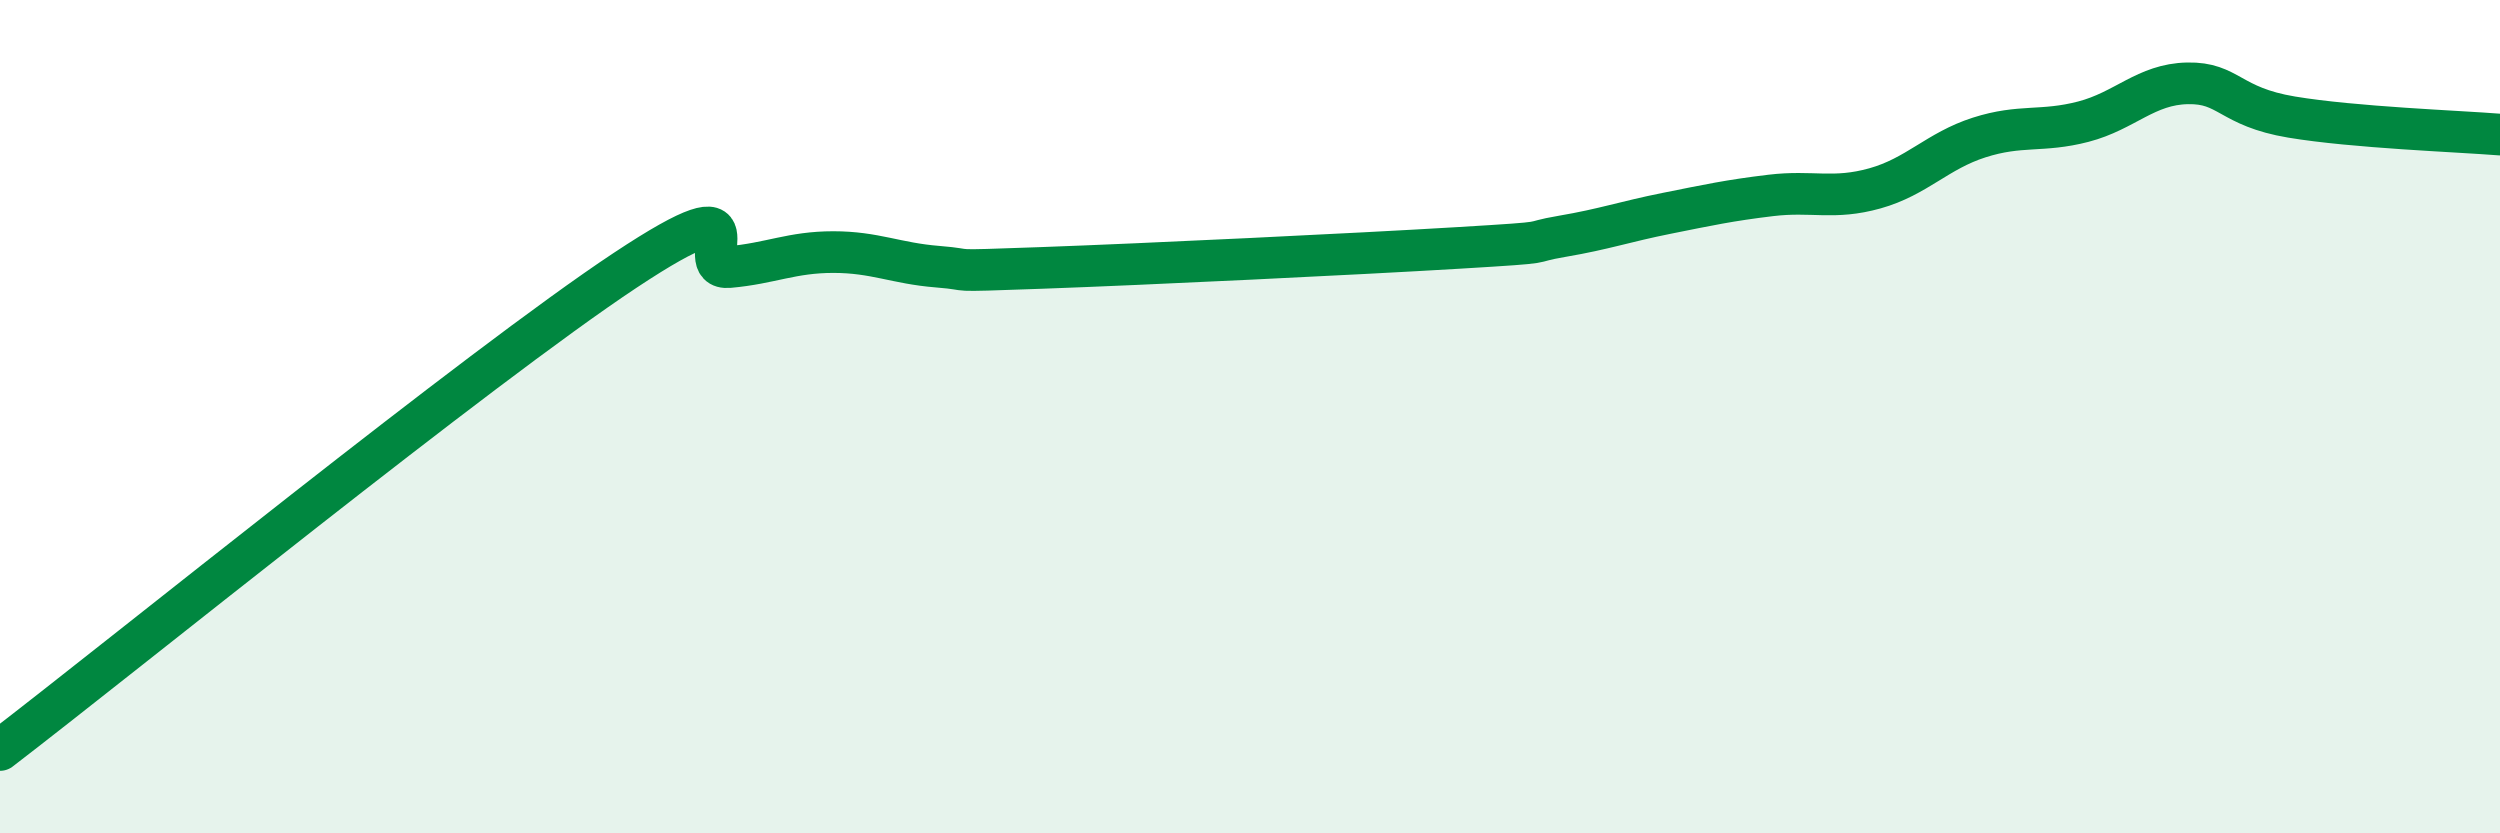
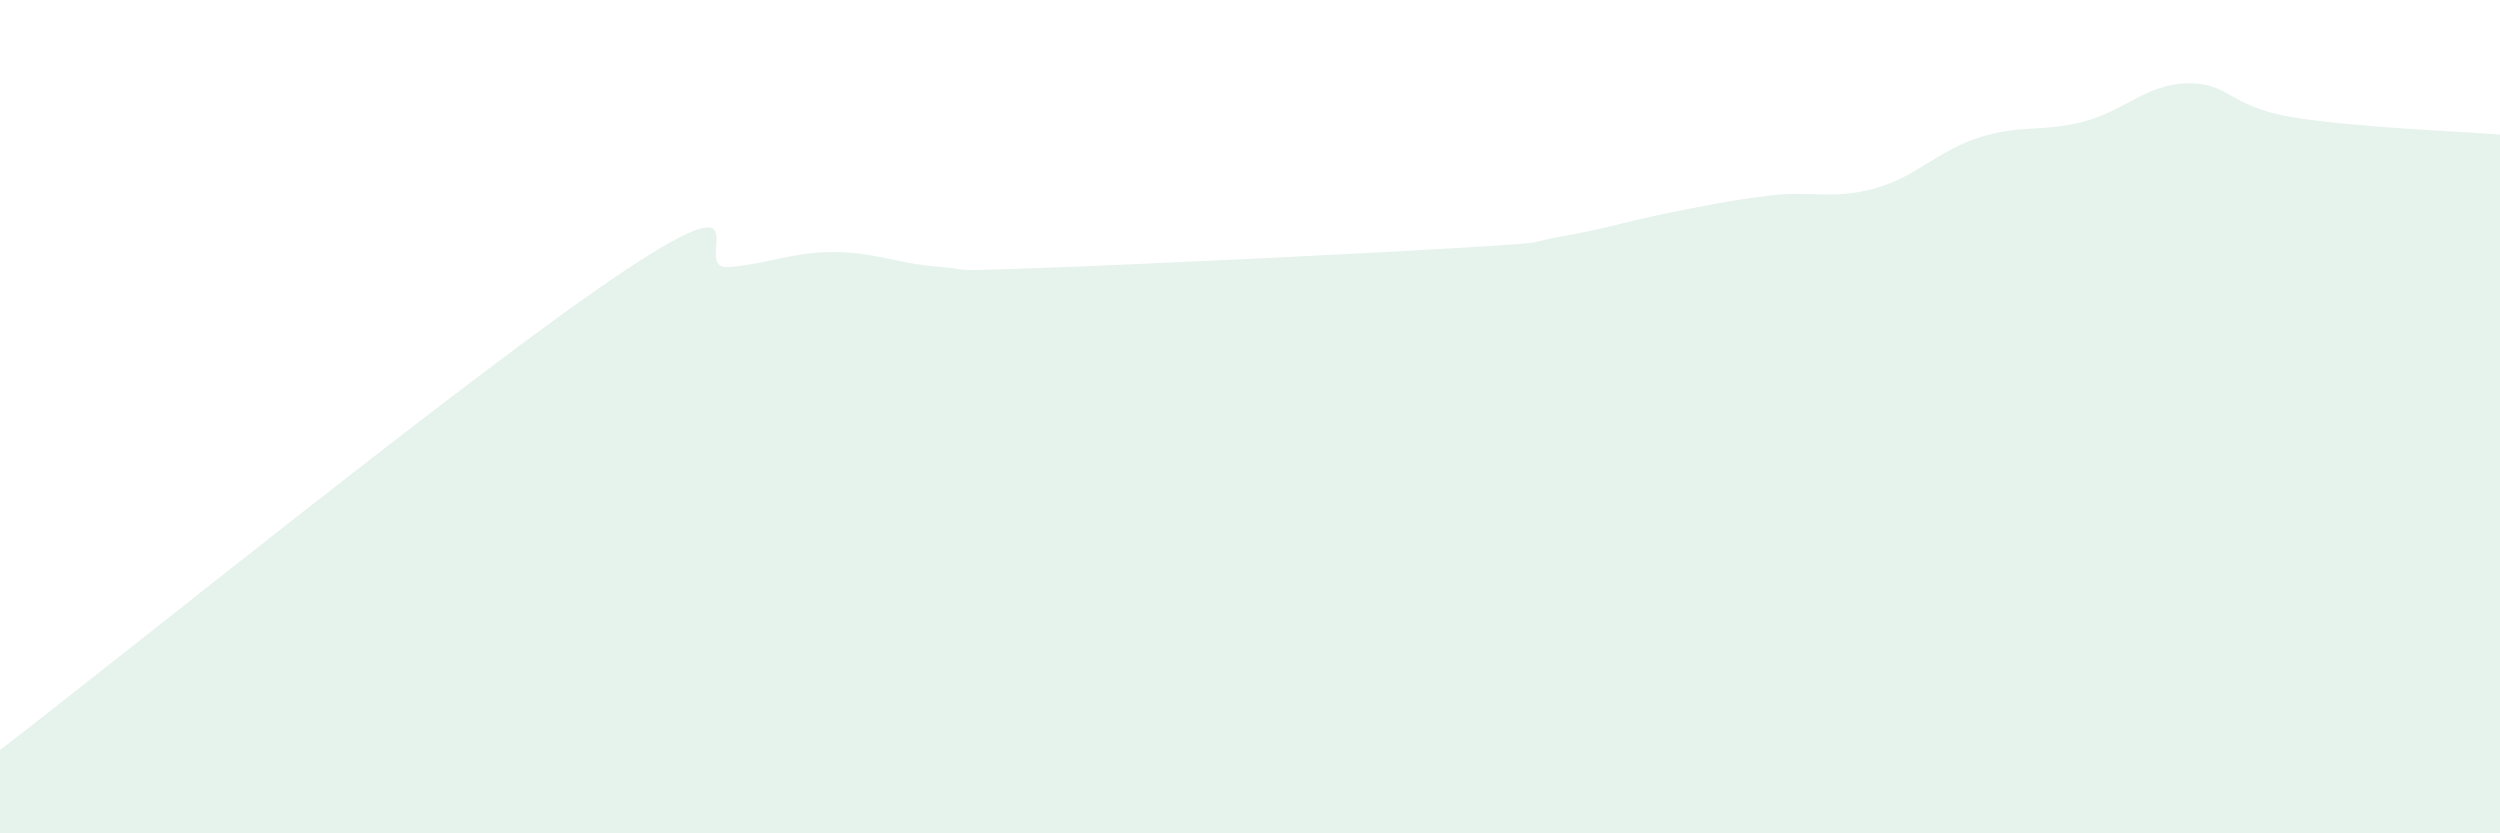
<svg xmlns="http://www.w3.org/2000/svg" width="60" height="20" viewBox="0 0 60 20">
  <path d="M 0,18 C 3,15.7 11.5,8.81 15,6.49 C 18.5,4.17 16.5,6.5 17.5,6.41 C 18.5,6.32 19,6.05 20,6.05 C 21,6.05 21.5,6.32 22.5,6.4 C 23.5,6.48 22.5,6.52 25,6.43 C 27.5,6.34 32.5,6.1 35,5.95 C 37.5,5.8 36.5,5.84 37.5,5.67 C 38.5,5.5 39,5.32 40,5.12 C 41,4.92 41.5,4.81 42.5,4.69 C 43.5,4.57 44,4.8 45,4.52 C 46,4.24 46.5,3.62 47.5,3.3 C 48.5,2.98 49,3.18 50,2.92 C 51,2.66 51.5,2.02 52.5,2 C 53.5,1.98 53.5,2.56 55,2.81 C 56.5,3.06 59,3.15 60,3.23L60 20L0 20Z" fill="#008740" opacity="0.1" stroke-linecap="round" stroke-linejoin="round" />
-   <path d="M 0,18 C 3,15.7 11.5,8.81 15,6.49 C 18.5,4.17 16.5,6.5 17.5,6.41 C 18.5,6.32 19,6.05 20,6.05 C 21,6.05 21.5,6.32 22.5,6.4 C 23.5,6.48 22.5,6.52 25,6.43 C 27.5,6.34 32.5,6.1 35,5.95 C 37.5,5.8 36.5,5.84 37.5,5.67 C 38.5,5.5 39,5.32 40,5.12 C 41,4.92 41.5,4.81 42.5,4.69 C 43.5,4.57 44,4.8 45,4.52 C 46,4.24 46.5,3.62 47.5,3.3 C 48.5,2.98 49,3.18 50,2.92 C 51,2.66 51.5,2.02 52.5,2 C 53.5,1.98 53.5,2.56 55,2.81 C 56.5,3.06 59,3.15 60,3.23" stroke="#008740" stroke-width="1" fill="none" stroke-linecap="round" stroke-linejoin="round" />
</svg>